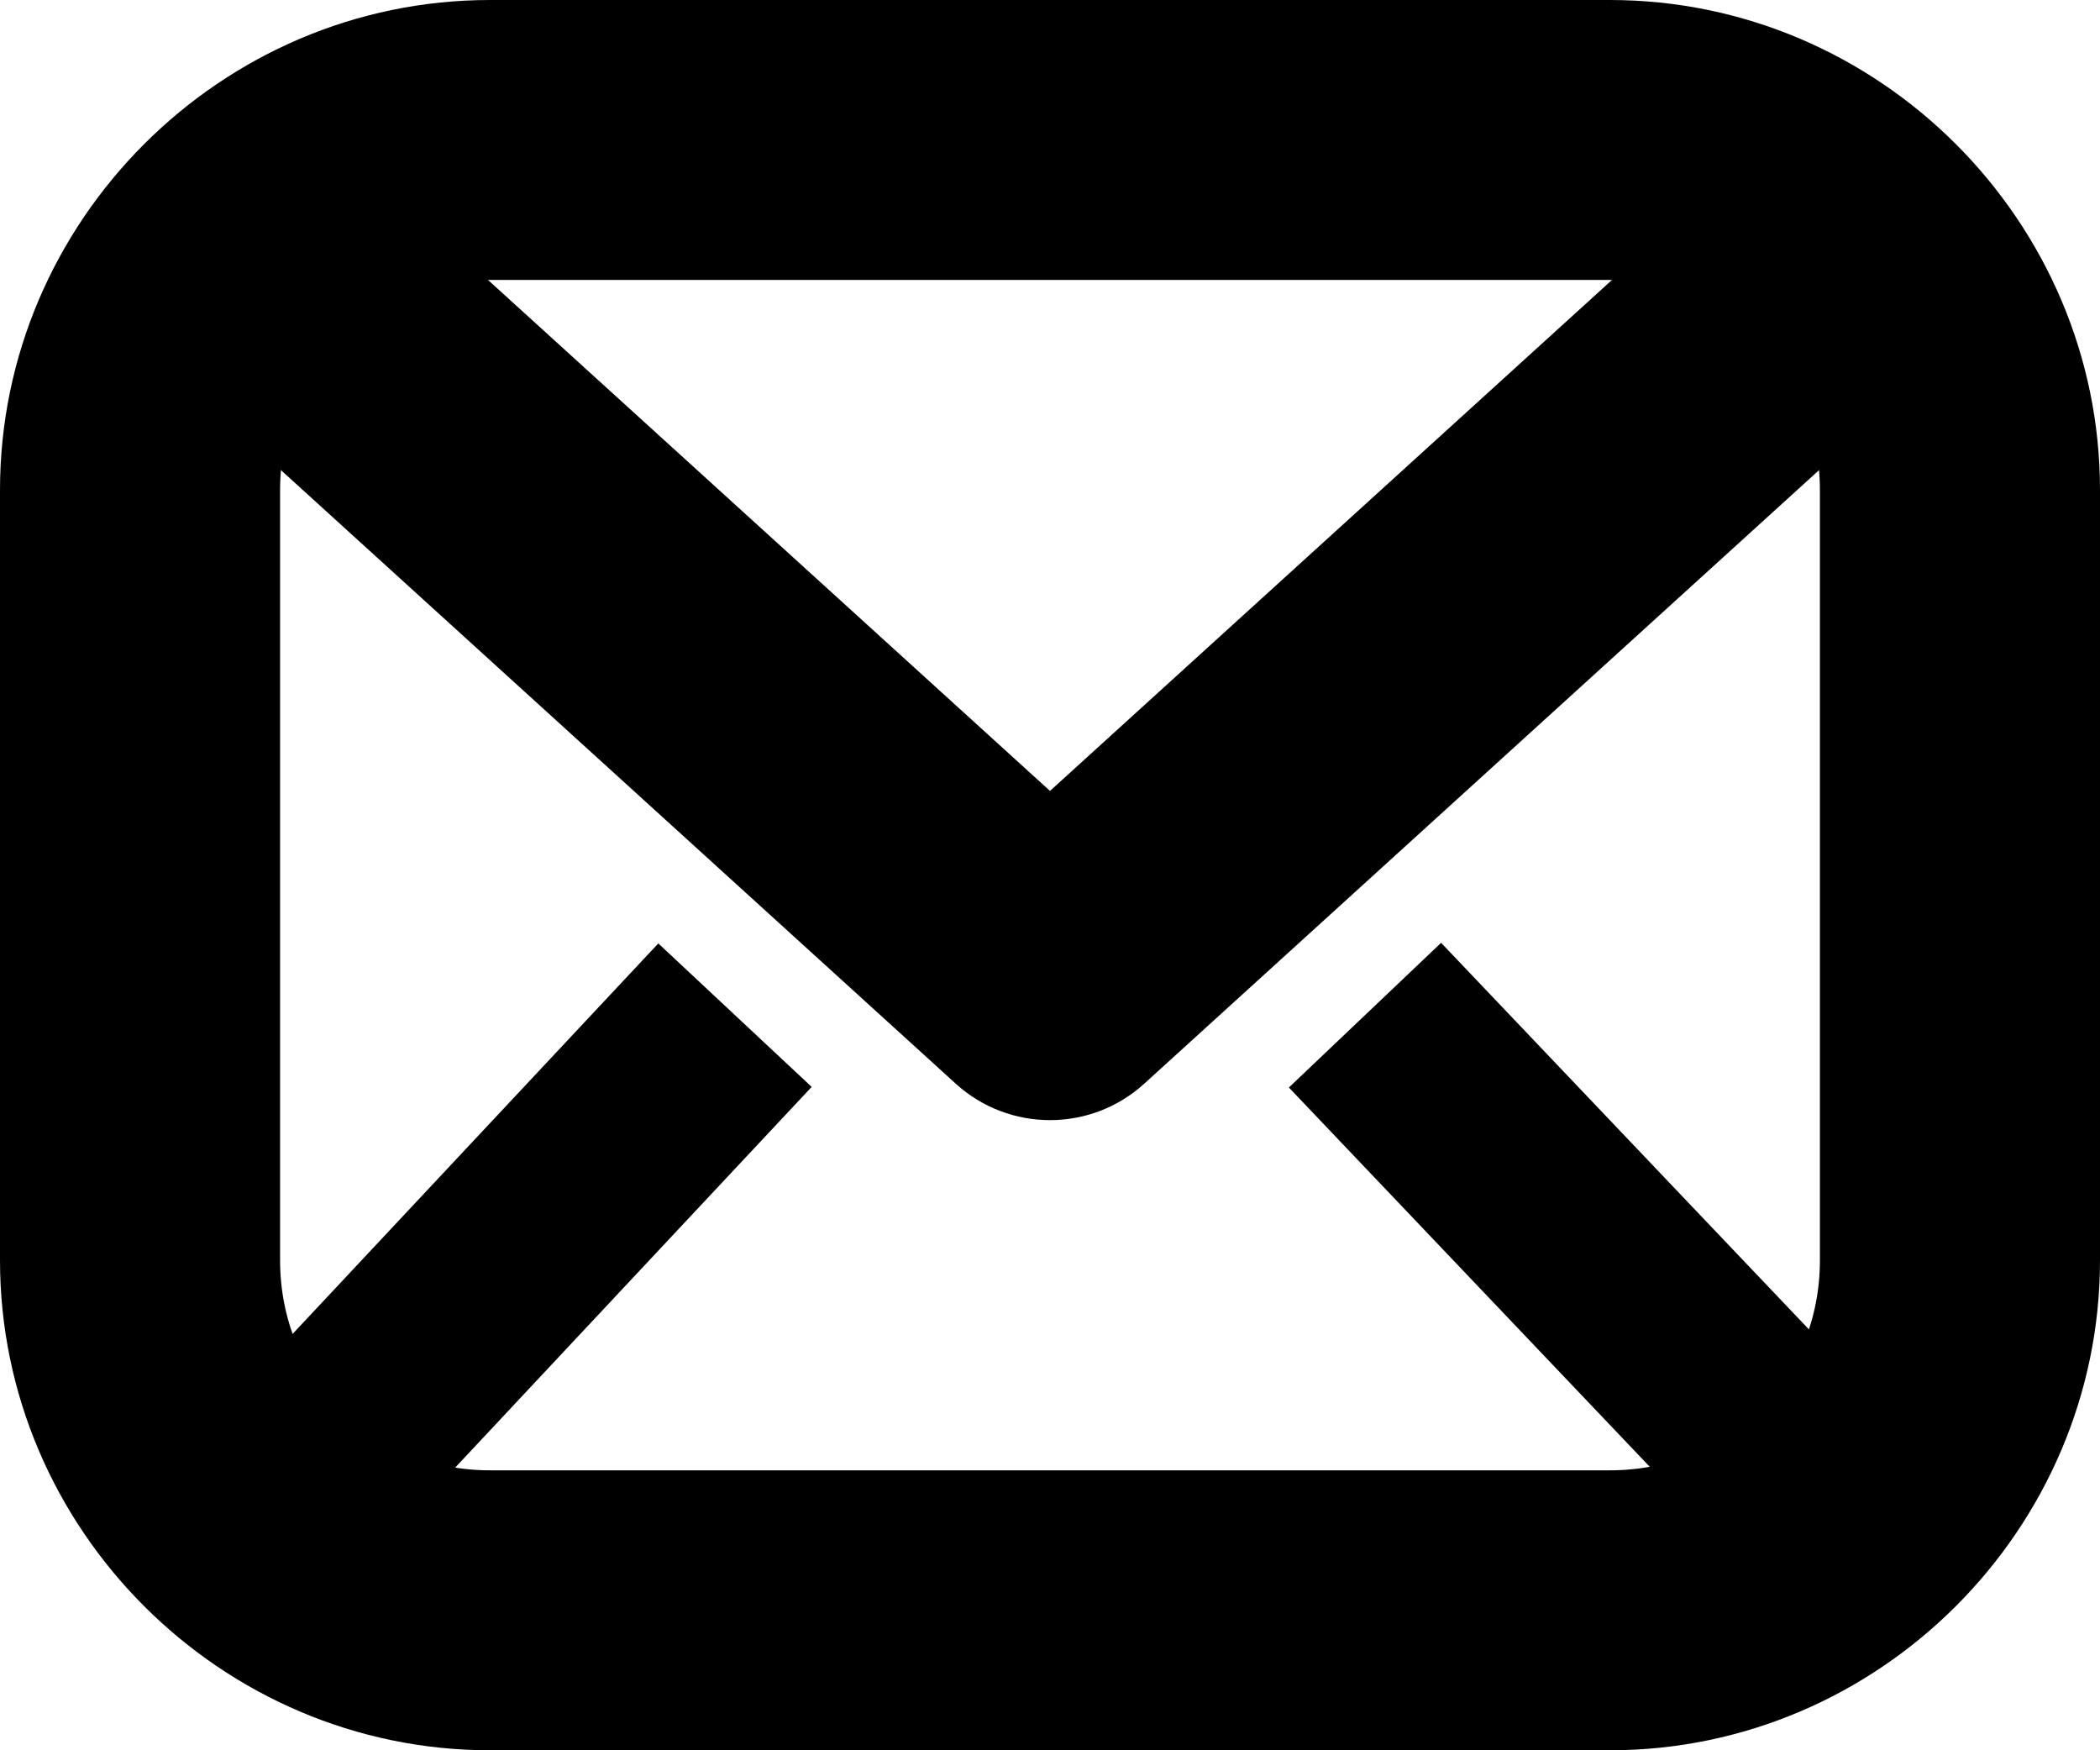
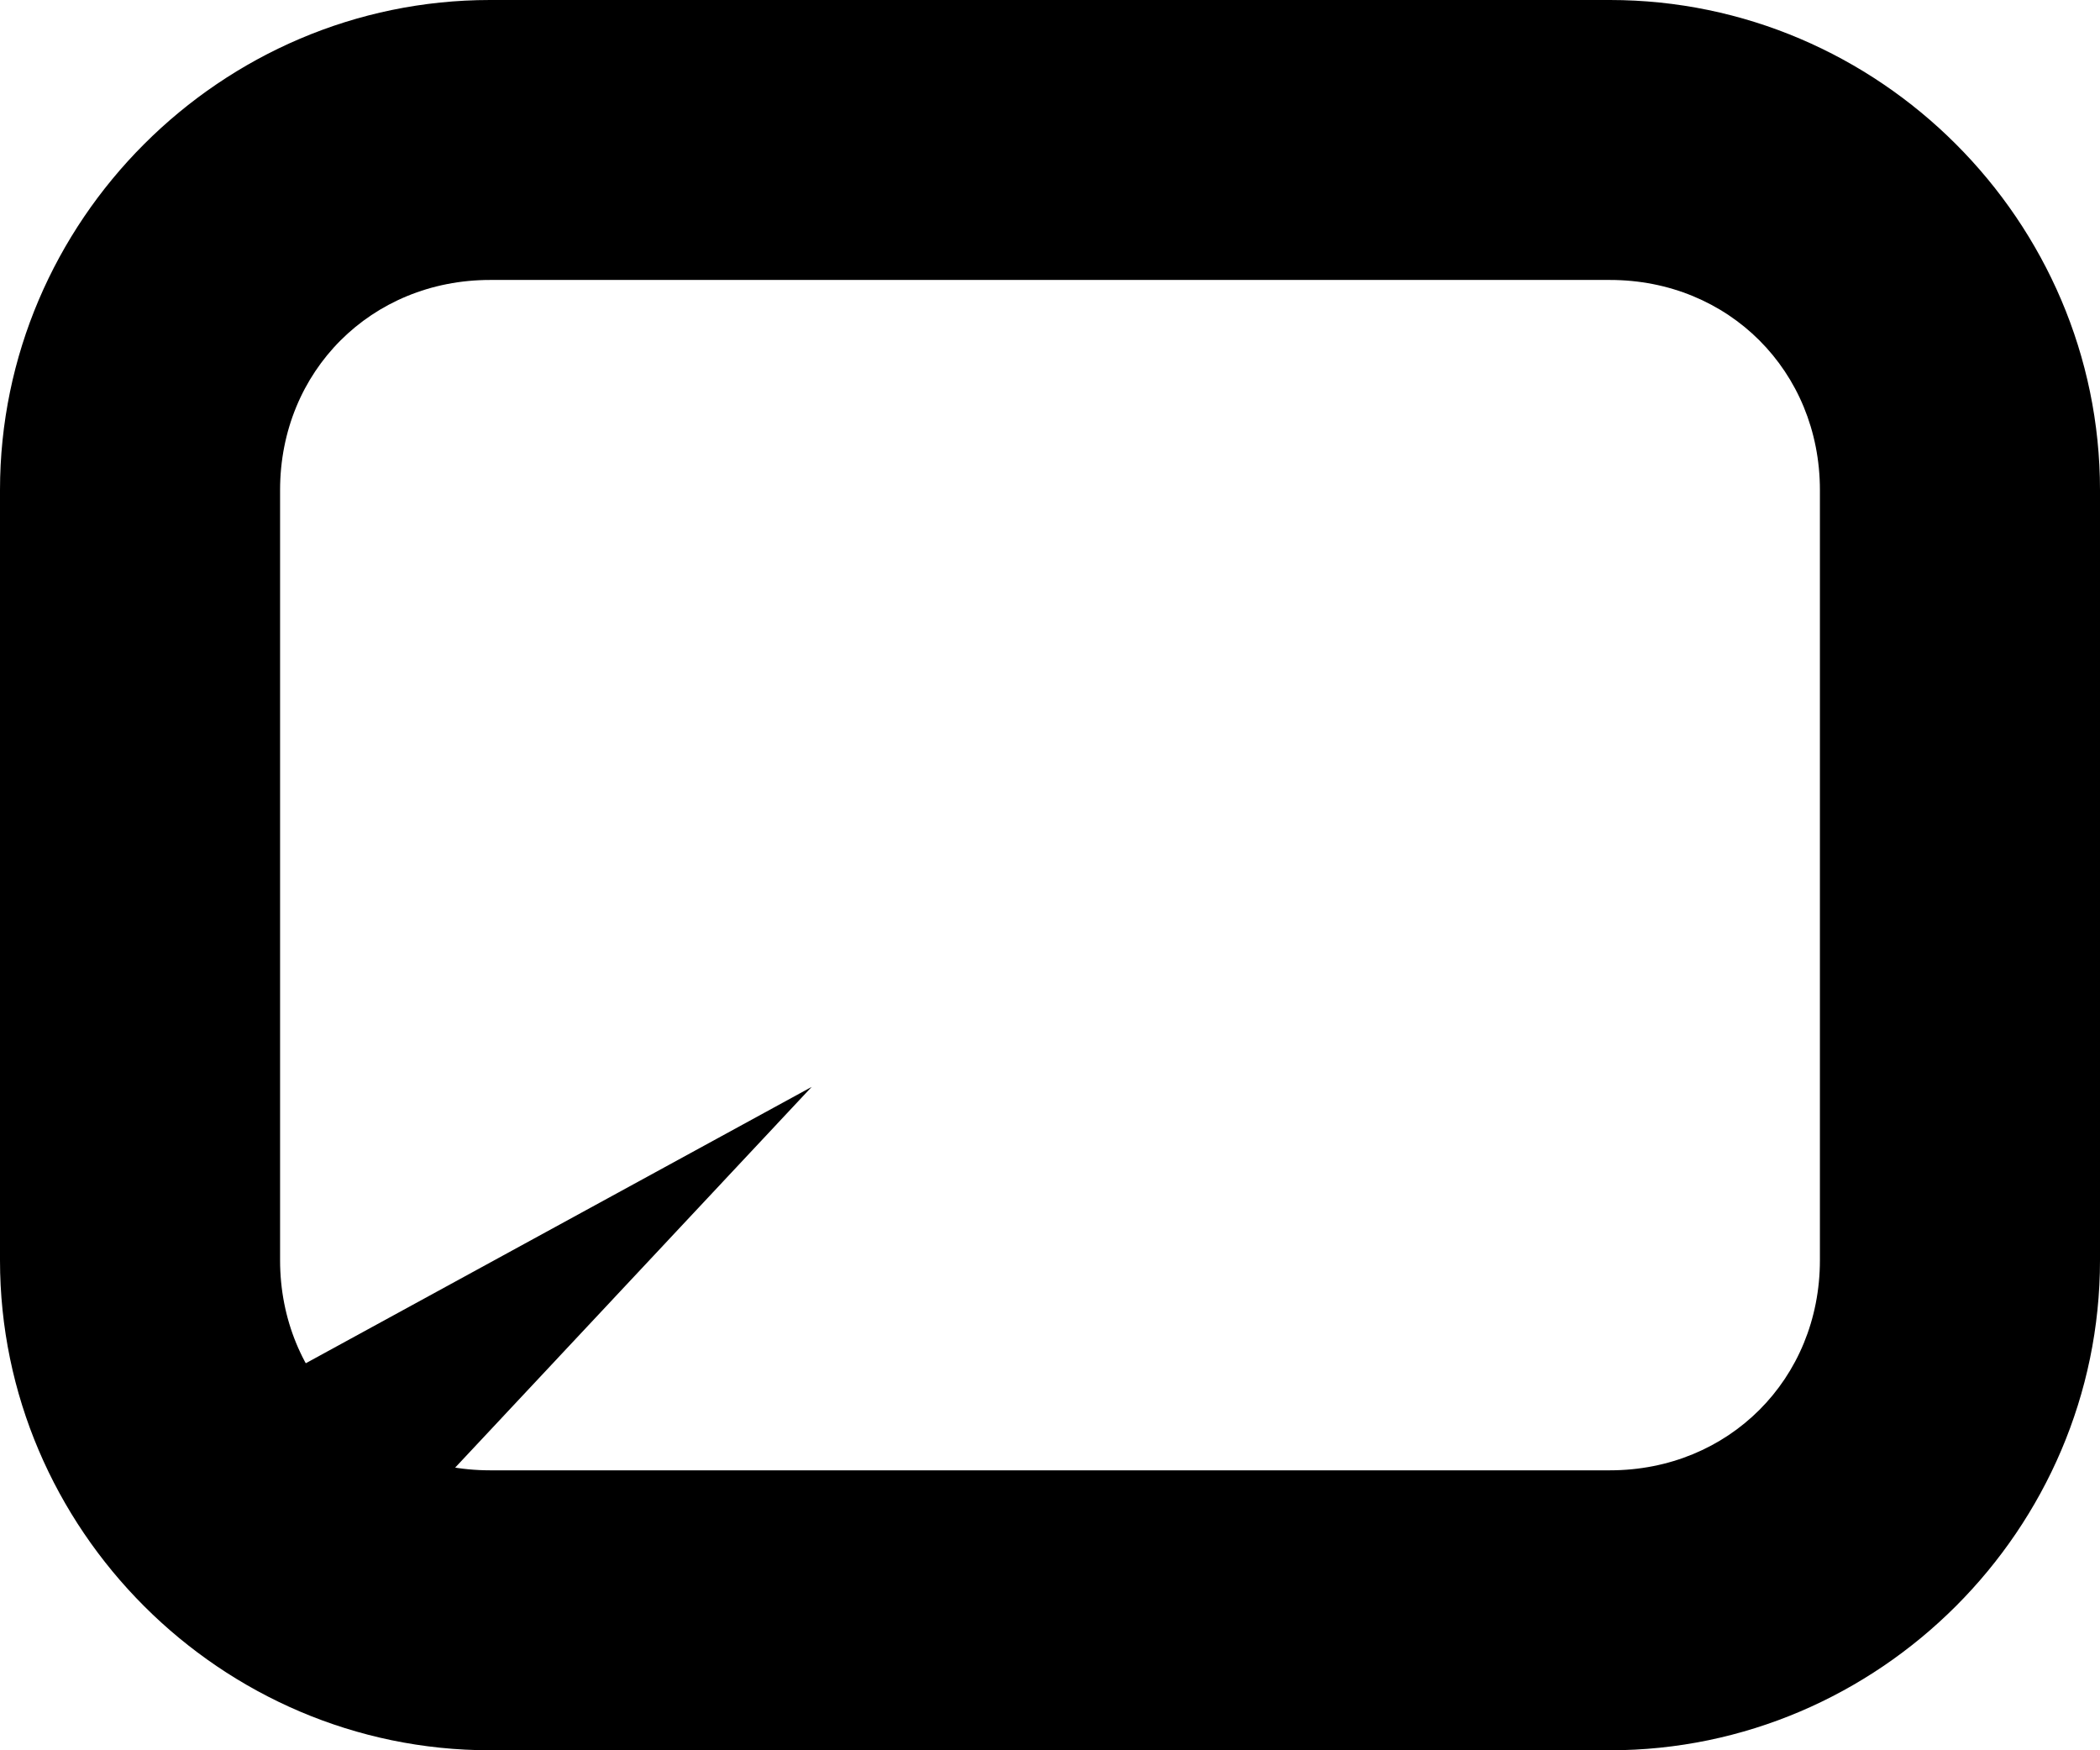
<svg xmlns="http://www.w3.org/2000/svg" version="1.1" width="600" height="500.001" viewBox="0,0,600,500.001">
  <g transform="translate(60,70)">
    <g data-paper-data="{&quot;isPaintingLayer&quot;:true}" fill="#000000" fill-rule="nonzero" stroke="none" stroke-miterlimit="10" stroke-dasharray="" stroke-dashoffset="0" style="mix-blend-mode: normal">
      <g stroke-width="50.695" stroke-linecap="butt" stroke-linejoin="miter" font-family="&quot;Helvetica Neue&quot;, Helvetica, Arial, sans-serif" font-weight="400" font-size="16" text-anchor="start" />
      <path d="M399.988,-70c76.887,0 140.012,63.139 140.012,139.987v220.026c0,76.849 -63.125,139.987 -140.012,139.987h-319.977c-76.887,0 -140.011,-63.139 -140.011,-139.987v-220.026c0,-76.849 63.123,-139.987 140.011,-139.987zM20.023,69.987v220.026c0,33.951 26.075,60.012 59.987,60.012h319.977c33.912,0 59.987,-26.061 59.987,-60.012v-220.026c0,-33.951 -26.075,-60.012 -59.987,-60.012h-319.977c-33.912,0 -59.987,26.061 -59.987,60.012z" stroke-width="1.051" stroke-linecap="round" stroke-linejoin="round" />
-       <path d="M46.923,-19.58l193.077,175.522l193.075,-175.522c16.346,-14.861 41.652,-13.665 56.522,2.671c14.869,16.337 13.672,41.627 -2.675,56.488l-219.999,200.001c-15.265,13.875 -38.584,13.875 -53.849,0l-219.999,-200.001c-16.347,-14.861 -17.544,-40.151 -2.675,-56.488c7.141,-7.846 17.108,-12.535 27.708,-13.036c10.6,-0.501 20.965,3.228 28.814,10.364z" stroke-width="1.051" stroke-linecap="round" stroke-linejoin="round" />
      <g stroke-width="1.051" stroke-linecap="butt" stroke-linejoin="miter">
-         <path d="M476.227,330.145l-43.492,41.336l-124.482,-130.814l43.492,-41.336z" />
-         <path d="M171.907,240.495l-124.482,132.908l-43.817,-40.991l124.482,-132.908z" />
+         <path d="M171.907,240.495l-124.482,132.908l-43.817,-40.991z" />
      </g>
    </g>
  </g>
</svg>